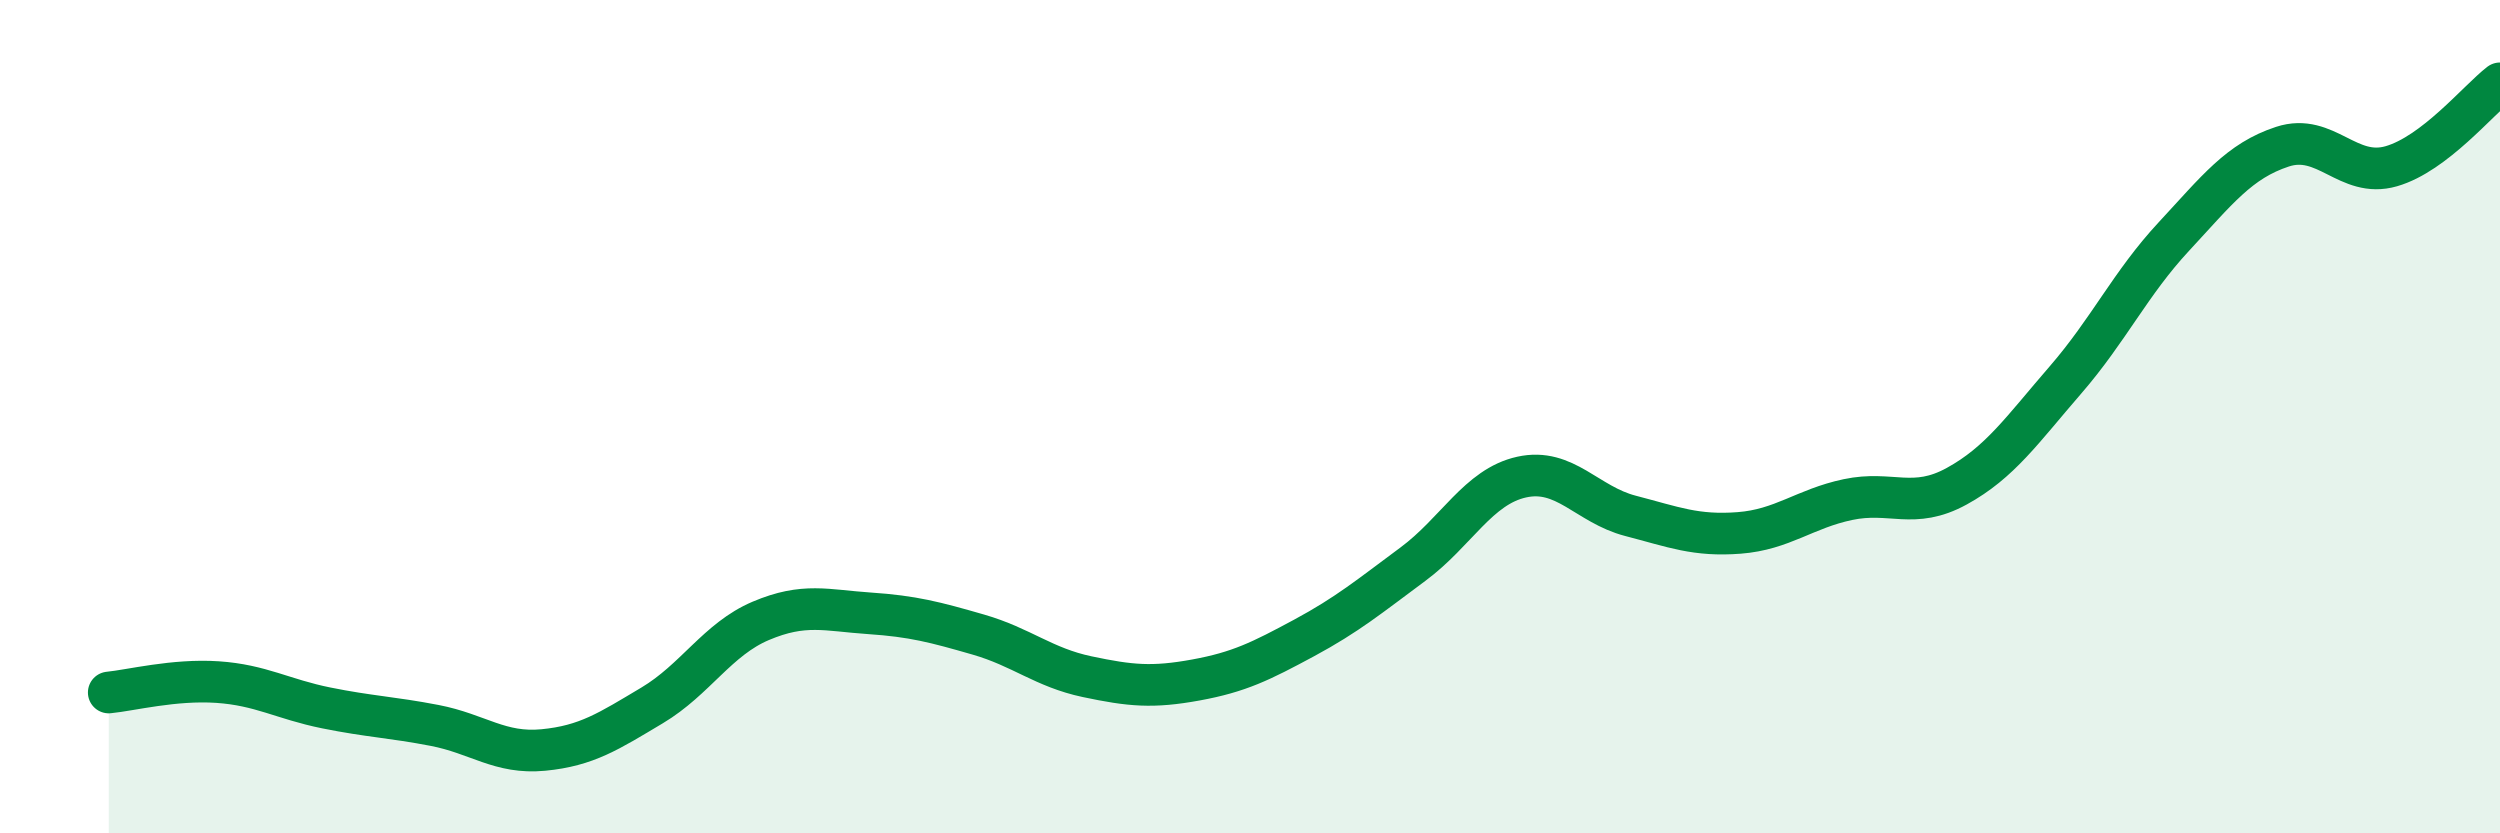
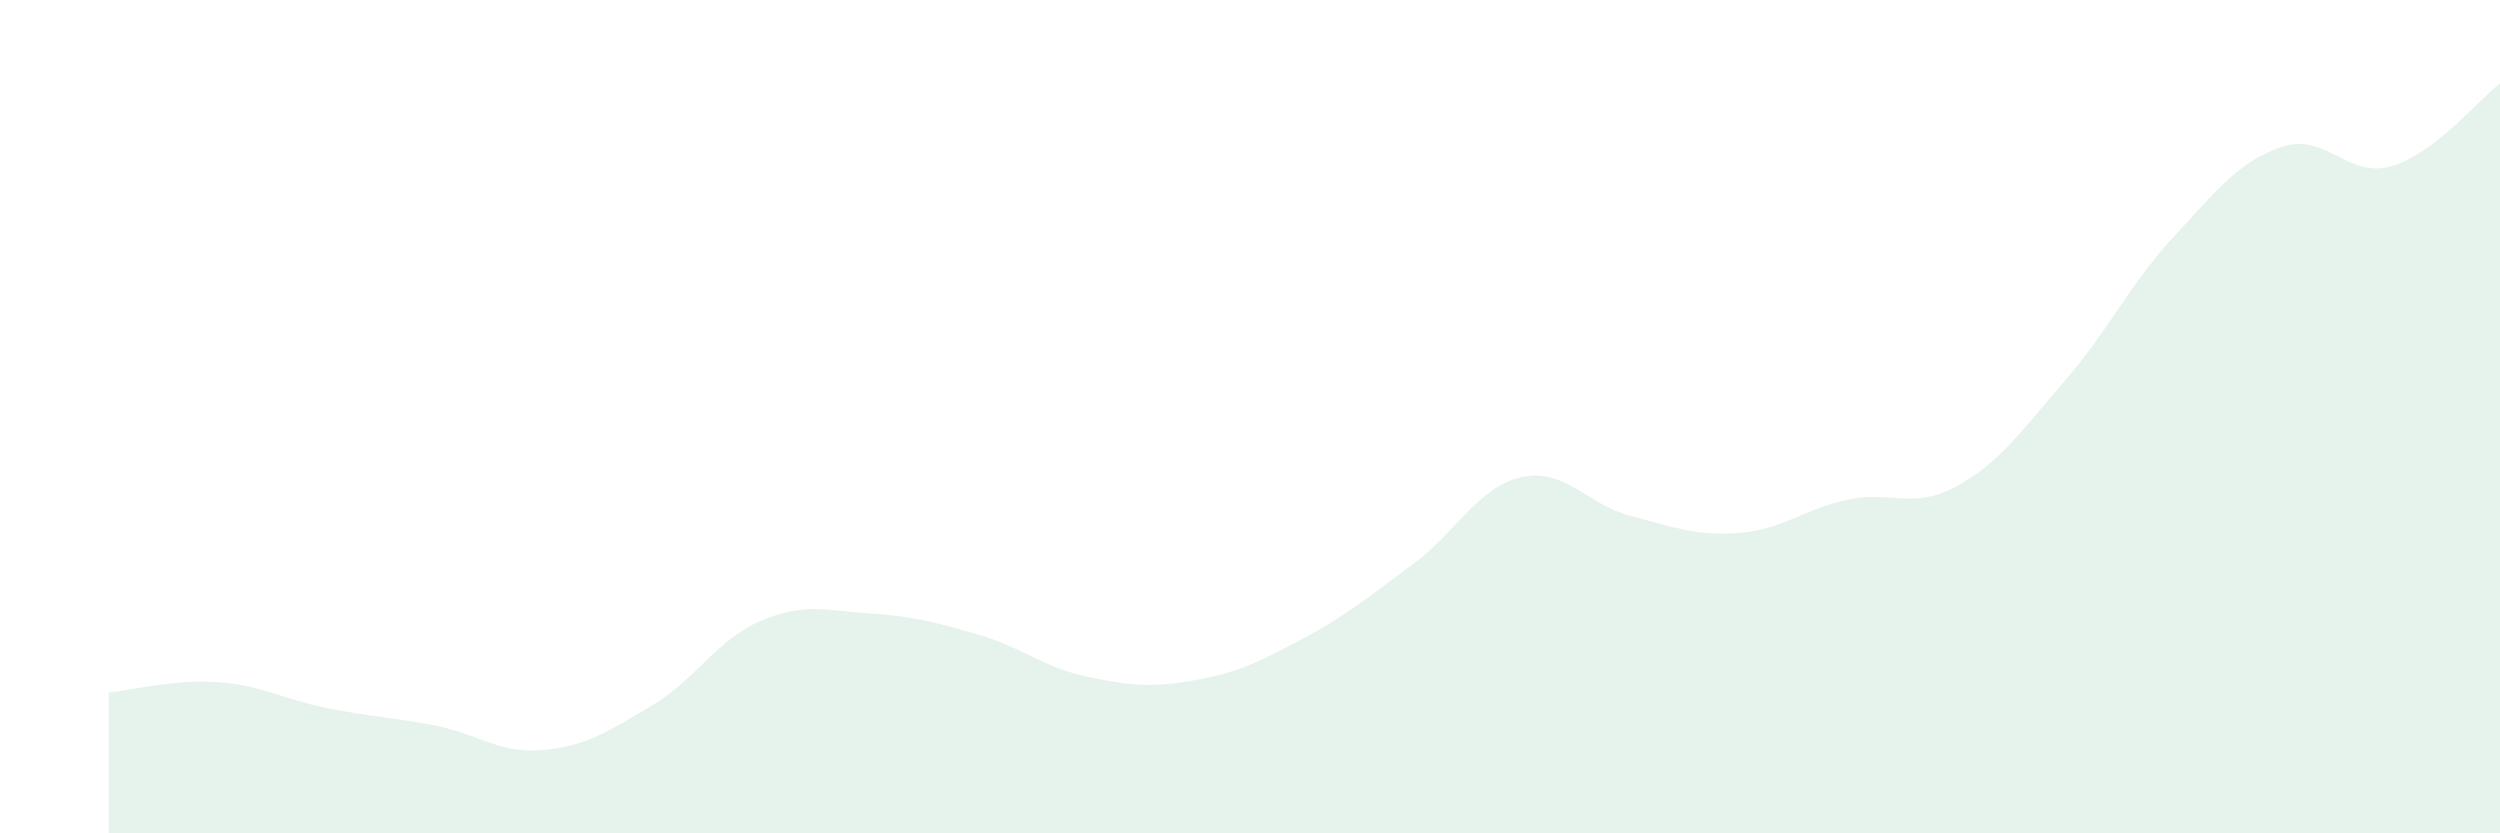
<svg xmlns="http://www.w3.org/2000/svg" width="60" height="20" viewBox="0 0 60 20">
  <path d="M 2.61,16.62 C 3.13,16.57 4.18,16.3 5.22,16.37 C 6.26,16.44 6.79,16.78 7.83,16.99 C 8.87,17.2 9.39,17.21 10.43,17.41 C 11.47,17.61 12,18.1 13.04,18 C 14.08,17.9 14.61,17.55 15.65,16.93 C 16.69,16.31 17.22,15.34 18.26,14.9 C 19.3,14.46 19.83,14.65 20.87,14.72 C 21.91,14.79 22.44,14.93 23.48,15.23 C 24.52,15.53 25.05,16.02 26.09,16.24 C 27.13,16.46 27.66,16.51 28.7,16.32 C 29.74,16.13 30.26,15.87 31.3,15.31 C 32.34,14.75 32.87,14.31 33.91,13.54 C 34.95,12.77 35.48,11.68 36.52,11.45 C 37.56,11.22 38.09,12.11 39.13,12.38 C 40.17,12.65 40.7,12.87 41.74,12.79 C 42.78,12.71 43.31,12.21 44.35,11.99 C 45.39,11.77 45.92,12.24 46.96,11.67 C 48,11.1 48.53,10.32 49.57,9.12 C 50.61,7.92 51.13,6.8 52.17,5.68 C 53.21,4.56 53.74,3.86 54.78,3.52 C 55.82,3.18 56.35,4.29 57.39,3.99 C 58.43,3.69 59.48,2.4 60,2L60 20L2.61 20Z" fill="#008740" opacity="0.1" stroke-linecap="round" stroke-linejoin="round" />
-   <path d="M 2.61,16.62 C 3.13,16.57 4.18,16.3 5.22,16.37 C 6.26,16.44 6.79,16.78 7.83,16.99 C 8.87,17.2 9.39,17.21 10.43,17.41 C 11.47,17.61 12,18.1 13.04,18 C 14.08,17.9 14.61,17.55 15.65,16.93 C 16.69,16.31 17.22,15.34 18.26,14.9 C 19.3,14.46 19.83,14.65 20.87,14.72 C 21.91,14.79 22.44,14.93 23.48,15.23 C 24.52,15.53 25.05,16.02 26.09,16.24 C 27.13,16.46 27.66,16.51 28.7,16.32 C 29.74,16.13 30.26,15.87 31.3,15.31 C 32.34,14.75 32.87,14.31 33.91,13.54 C 34.95,12.77 35.48,11.68 36.52,11.45 C 37.56,11.22 38.09,12.11 39.13,12.38 C 40.17,12.65 40.7,12.87 41.74,12.79 C 42.78,12.71 43.31,12.21 44.35,11.99 C 45.39,11.77 45.92,12.24 46.96,11.67 C 48,11.1 48.53,10.32 49.57,9.12 C 50.61,7.92 51.13,6.8 52.17,5.68 C 53.21,4.56 53.74,3.86 54.78,3.52 C 55.82,3.18 56.35,4.29 57.39,3.99 C 58.43,3.69 59.48,2.4 60,2" stroke="#008740" stroke-width="1" fill="none" stroke-linecap="round" stroke-linejoin="round" />
</svg>